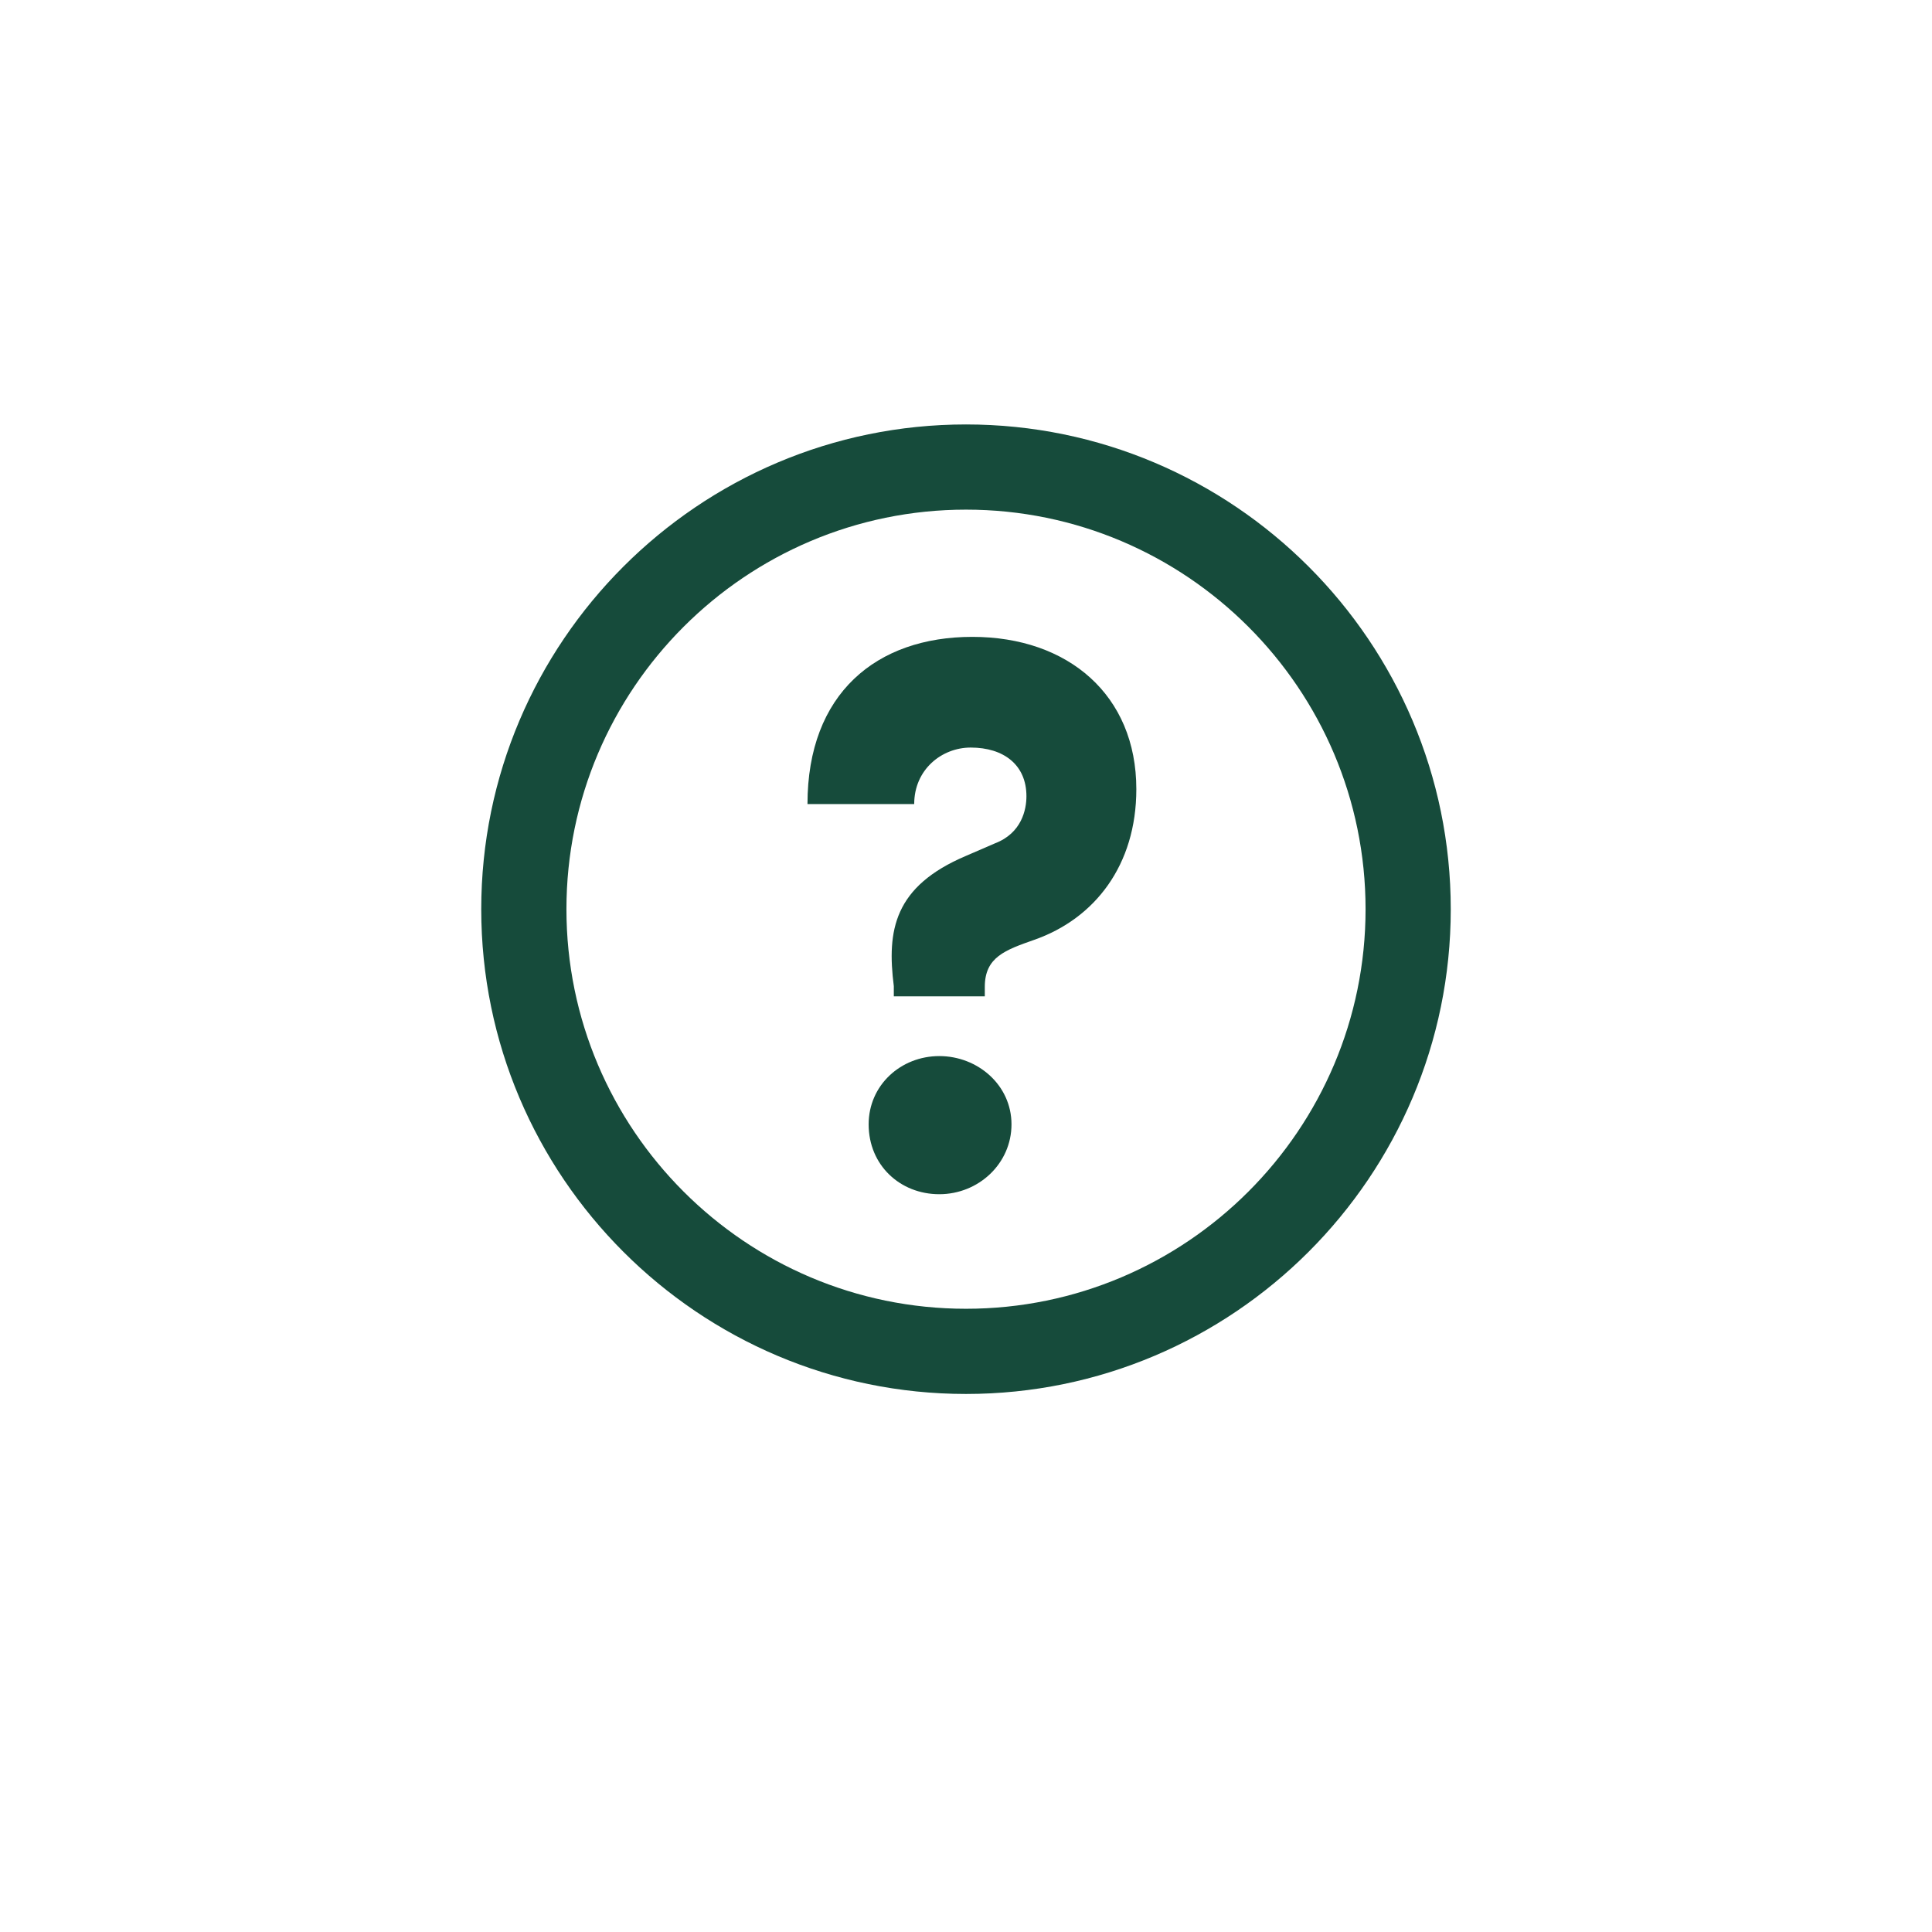
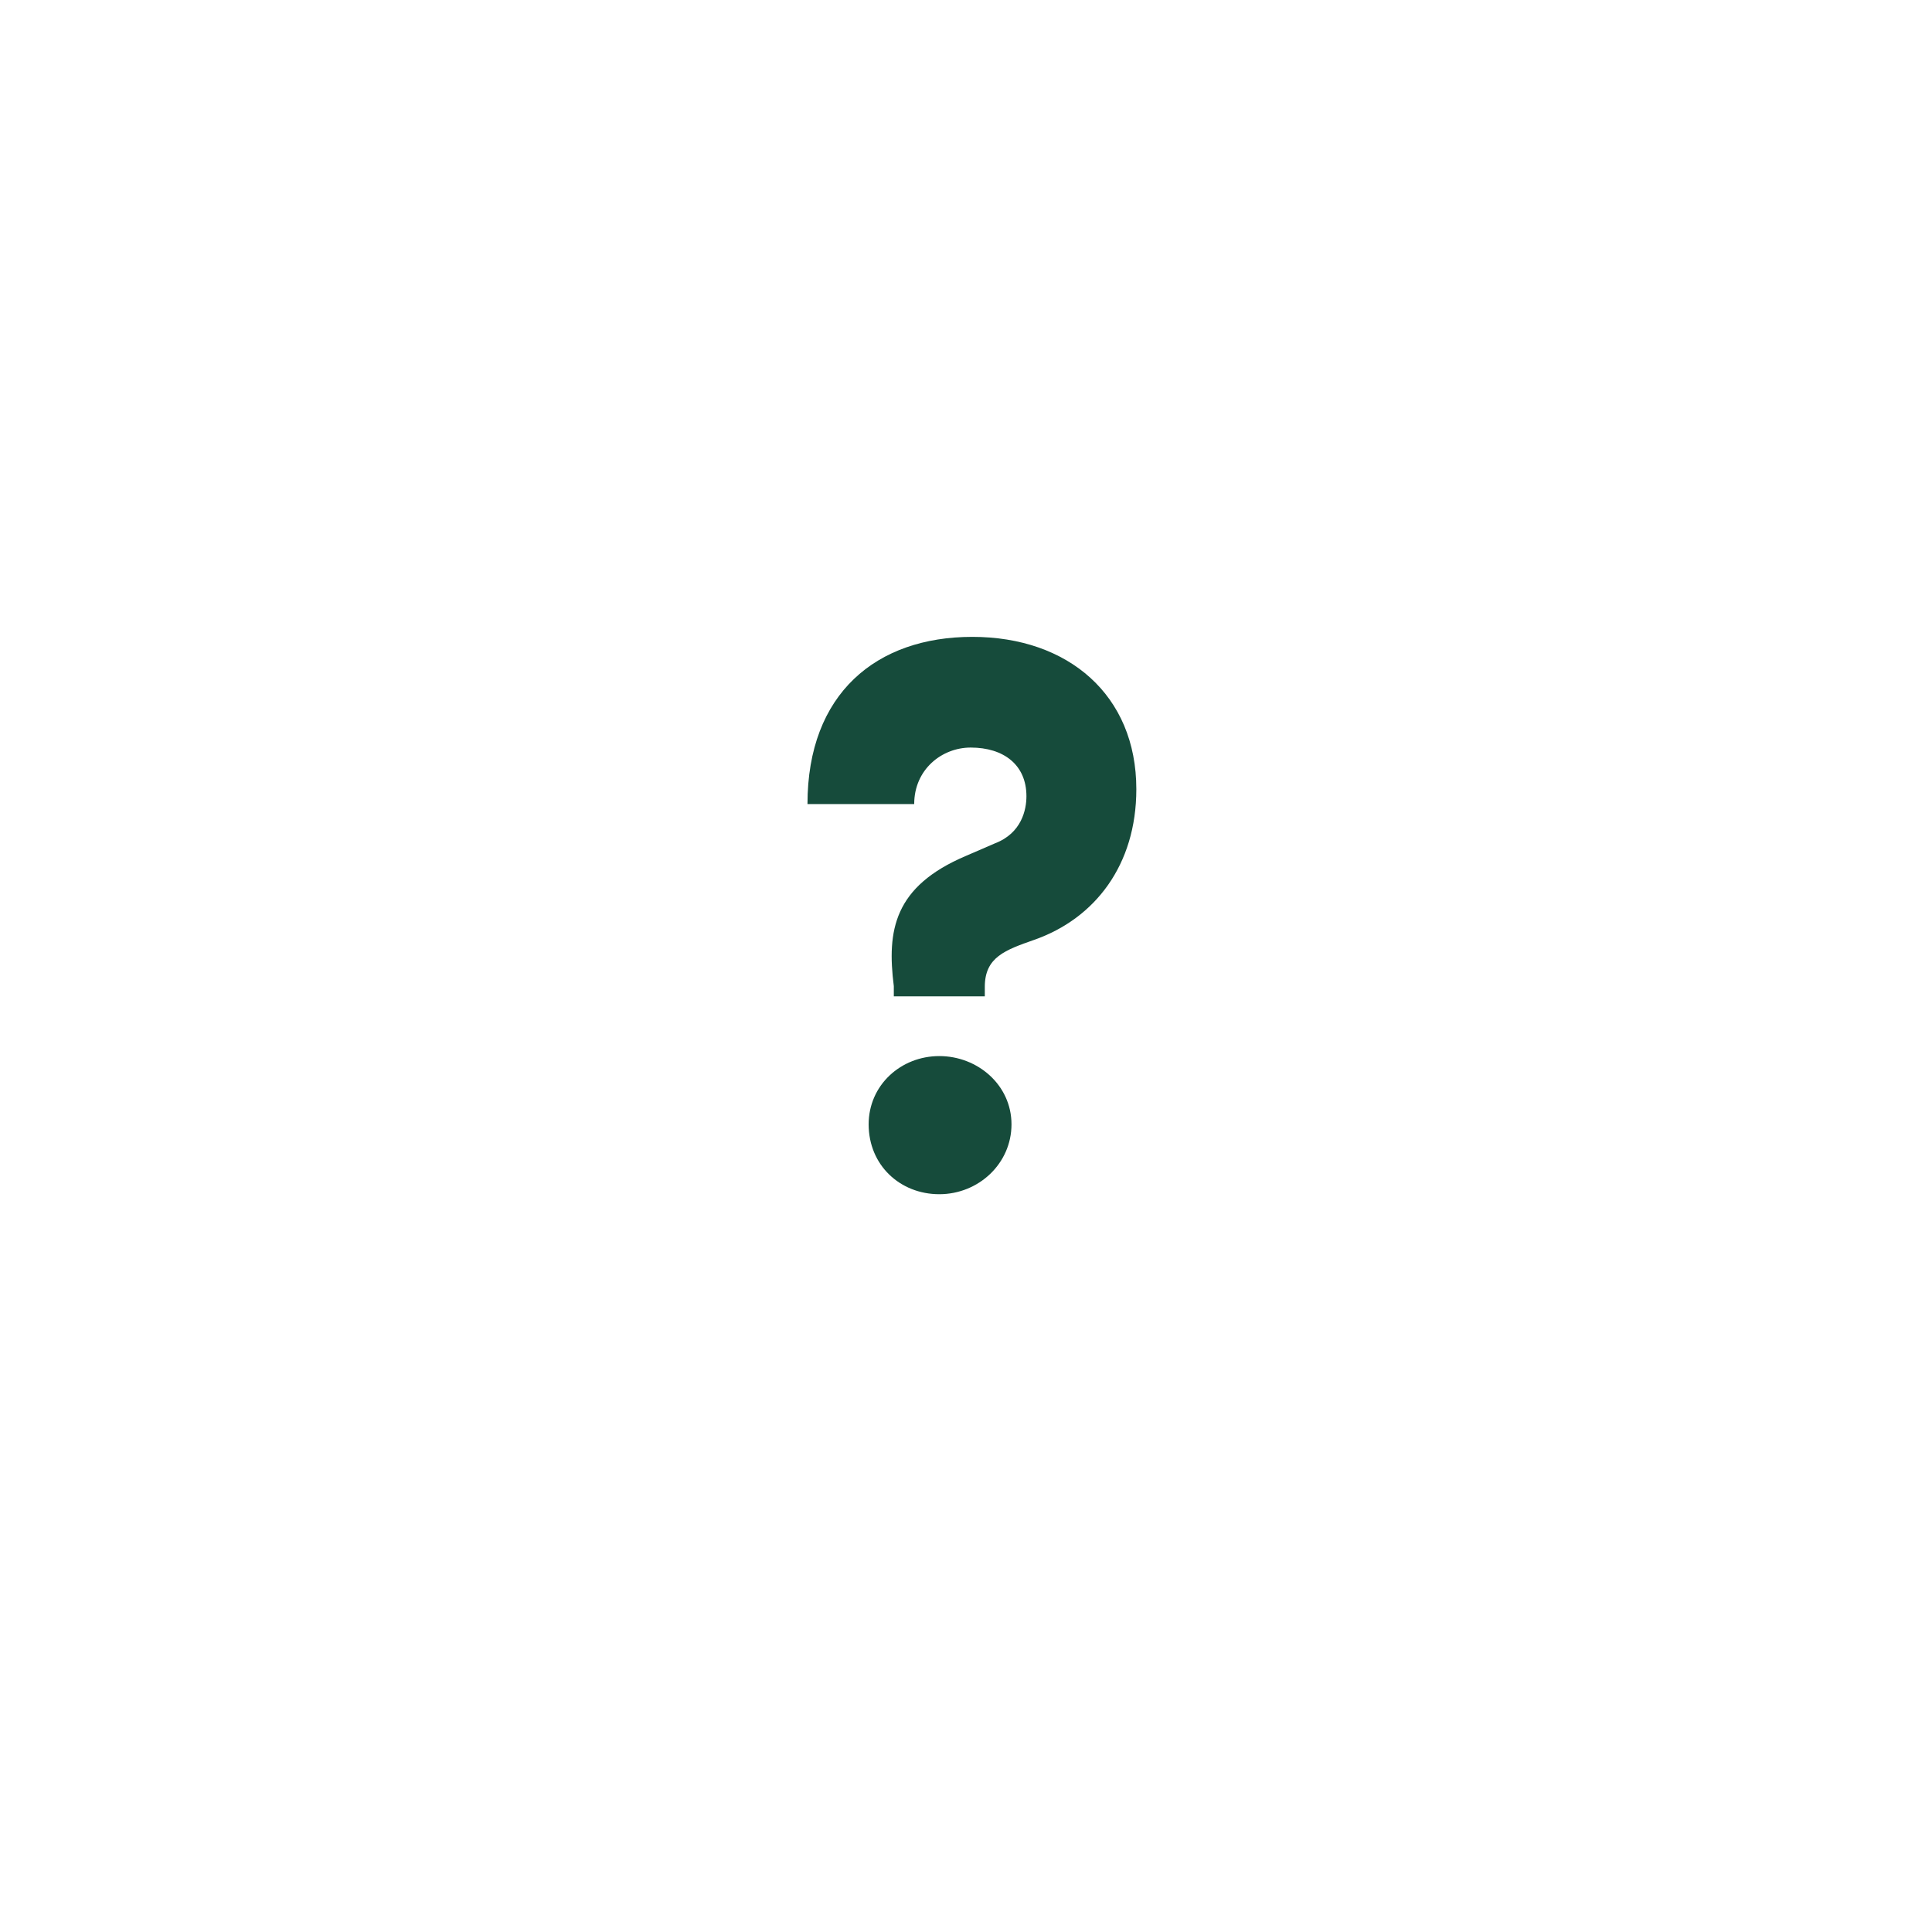
<svg xmlns="http://www.w3.org/2000/svg" id="Ebene_1" viewBox="0 0 340.16 340.16">
  <path d="M157.37,175.43v-1.8c-1.24-9.81,0-17.55,12.71-22.94l5.11-2.21c4.7-1.8,5.53-5.94,5.53-8.29,0-5.53-4.01-8.57-9.81-8.57-5.11,0-9.95,3.87-9.95,9.95h-18.79c0-19.49,12.16-29.44,29.02-29.44s28.88,10.23,28.88,26.81c0,13.41-7.33,22.8-17.97,26.53-5.11,1.8-8.71,3.04-8.71,8.29v1.66h-16.03ZM152.94,197.96c0-6.91,5.67-12.02,12.44-12.02s12.71,5.11,12.71,12.02-5.8,12.3-12.71,12.3-12.44-5.11-12.44-12.3Z" fill="#164b3b" />
-   <path d="M170.08,245.43c-47.06,0-85.35-38.29-85.35-85.35s38.29-85.35,85.35-85.35,85.35,38.29,85.35,85.35-38.29,85.35-85.35,85.35ZM170.08,89.73c-38.79,0-70.35,31.56-70.35,70.35s31.56,70.35,70.35,70.35,70.35-31.56,70.35-70.35-31.56-70.35-70.35-70.35Z" fill="#164b3b" />
</svg>